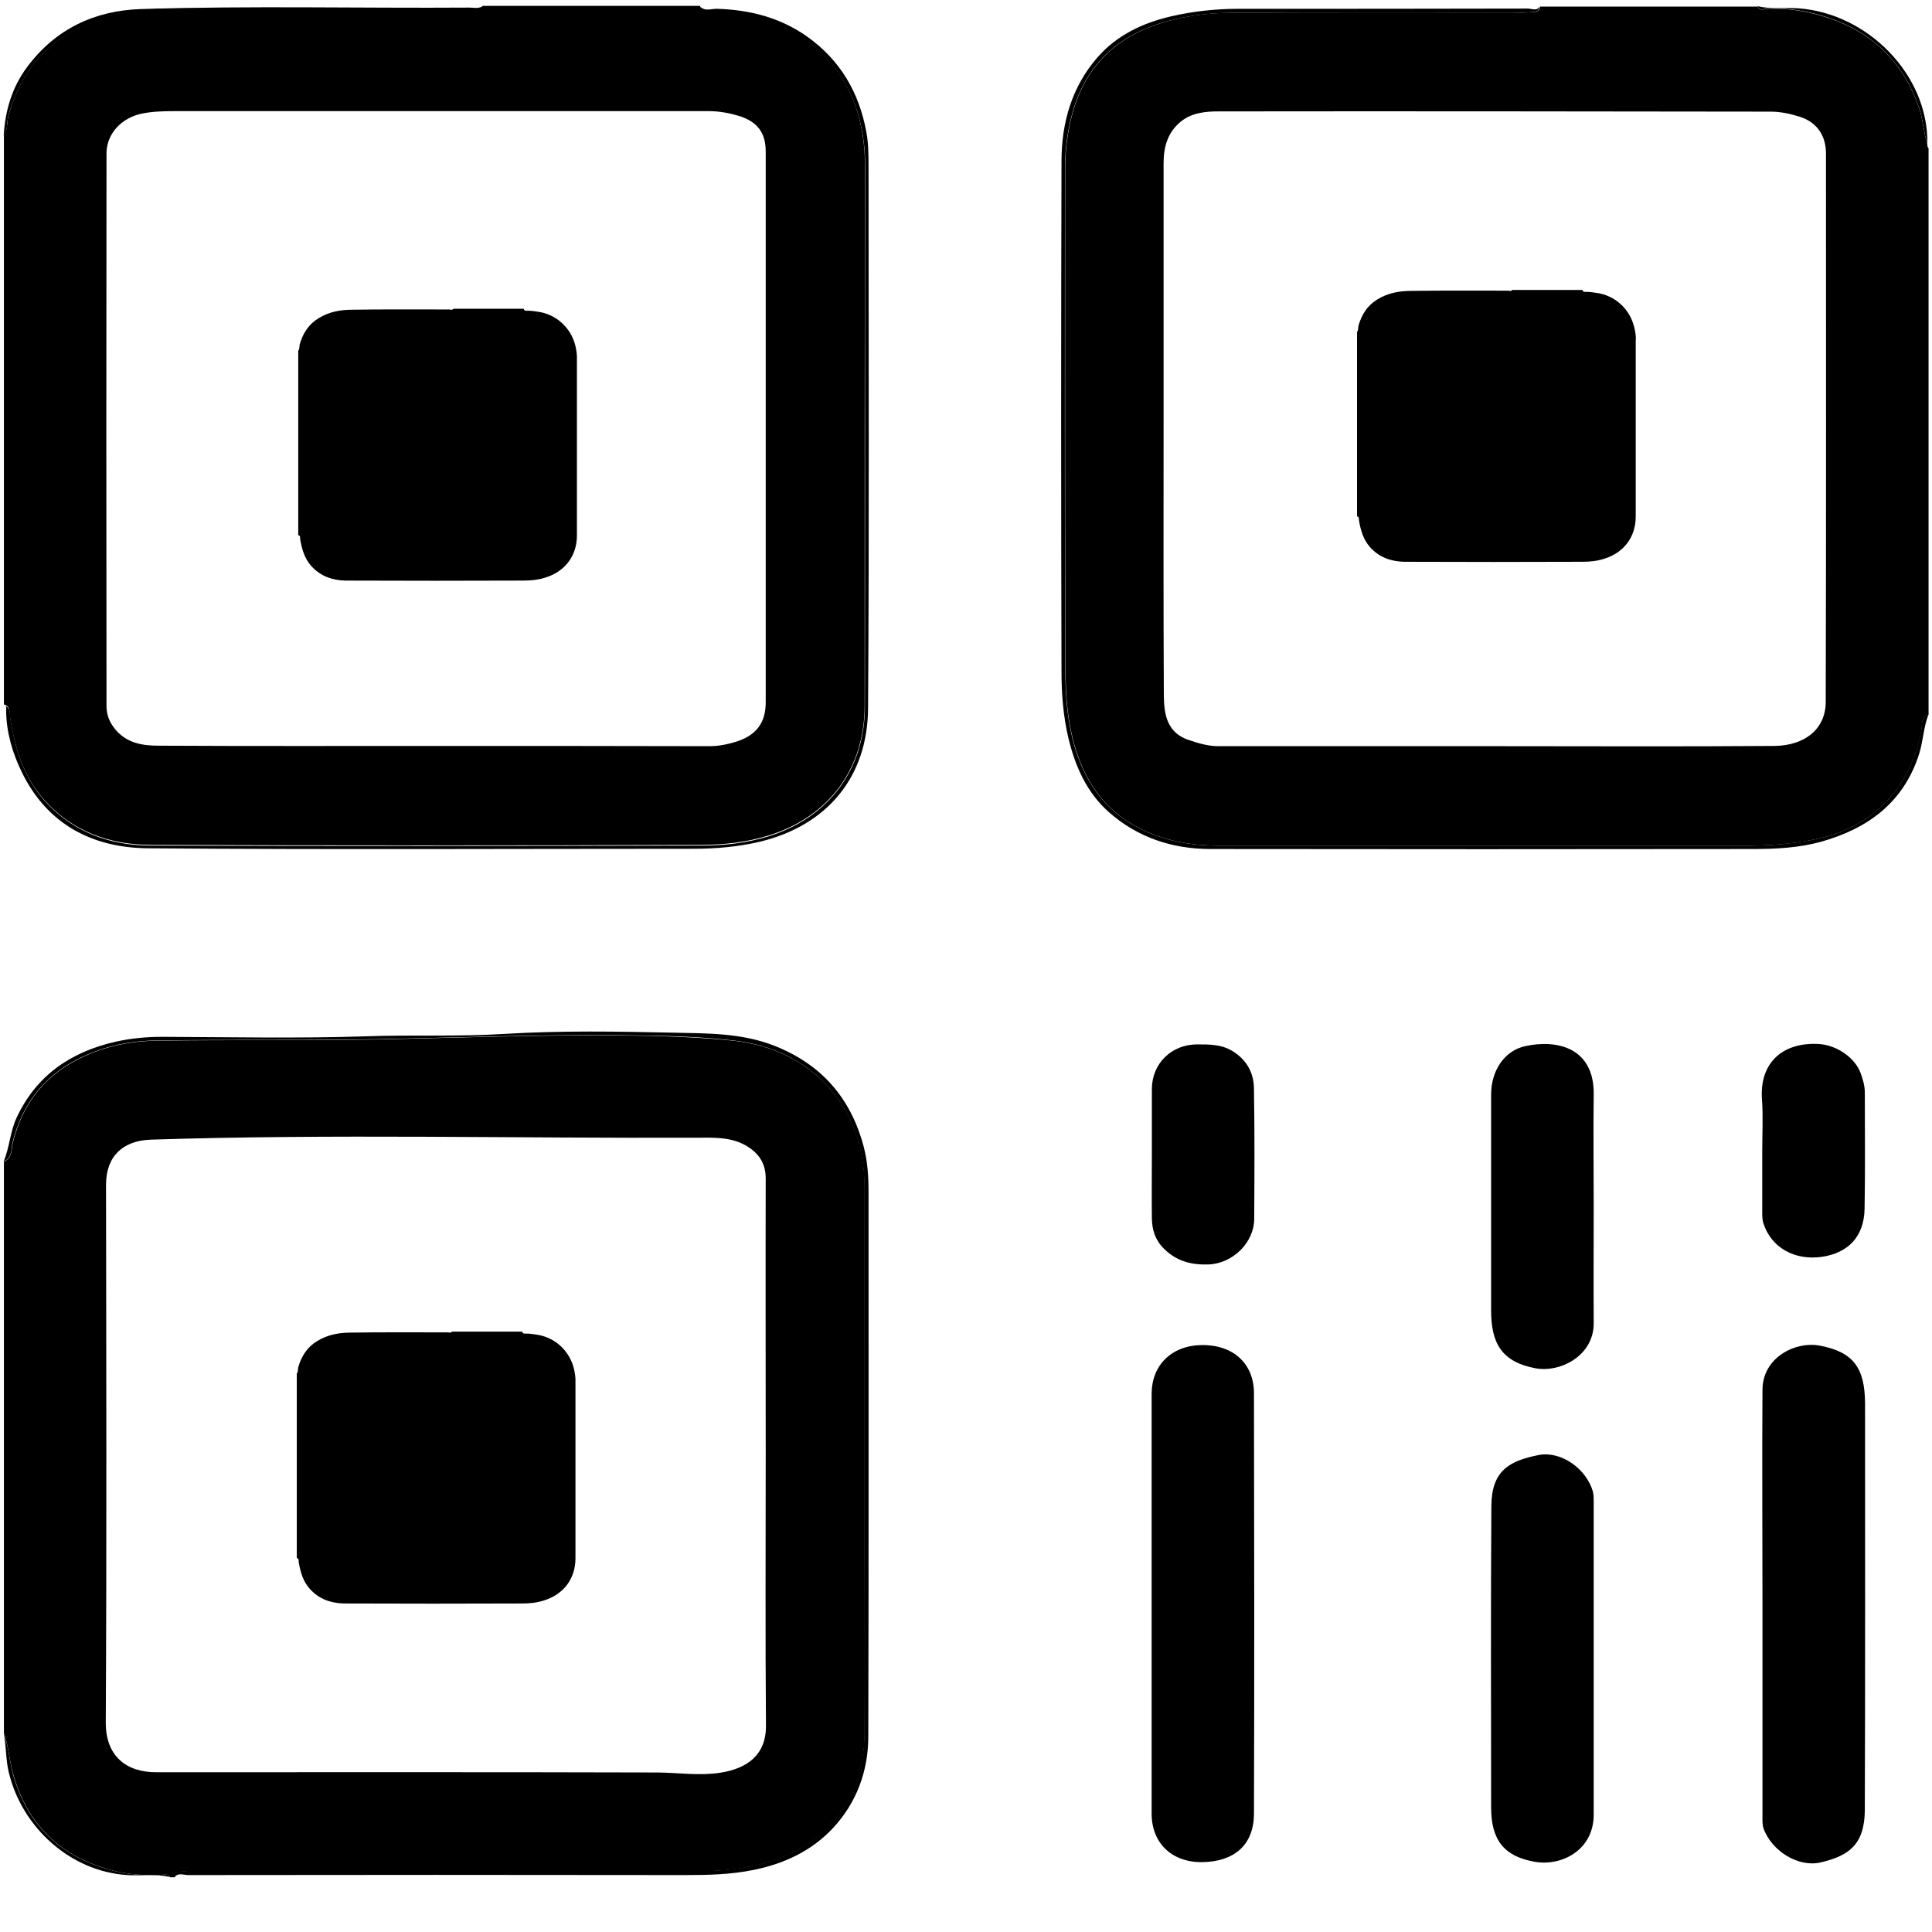
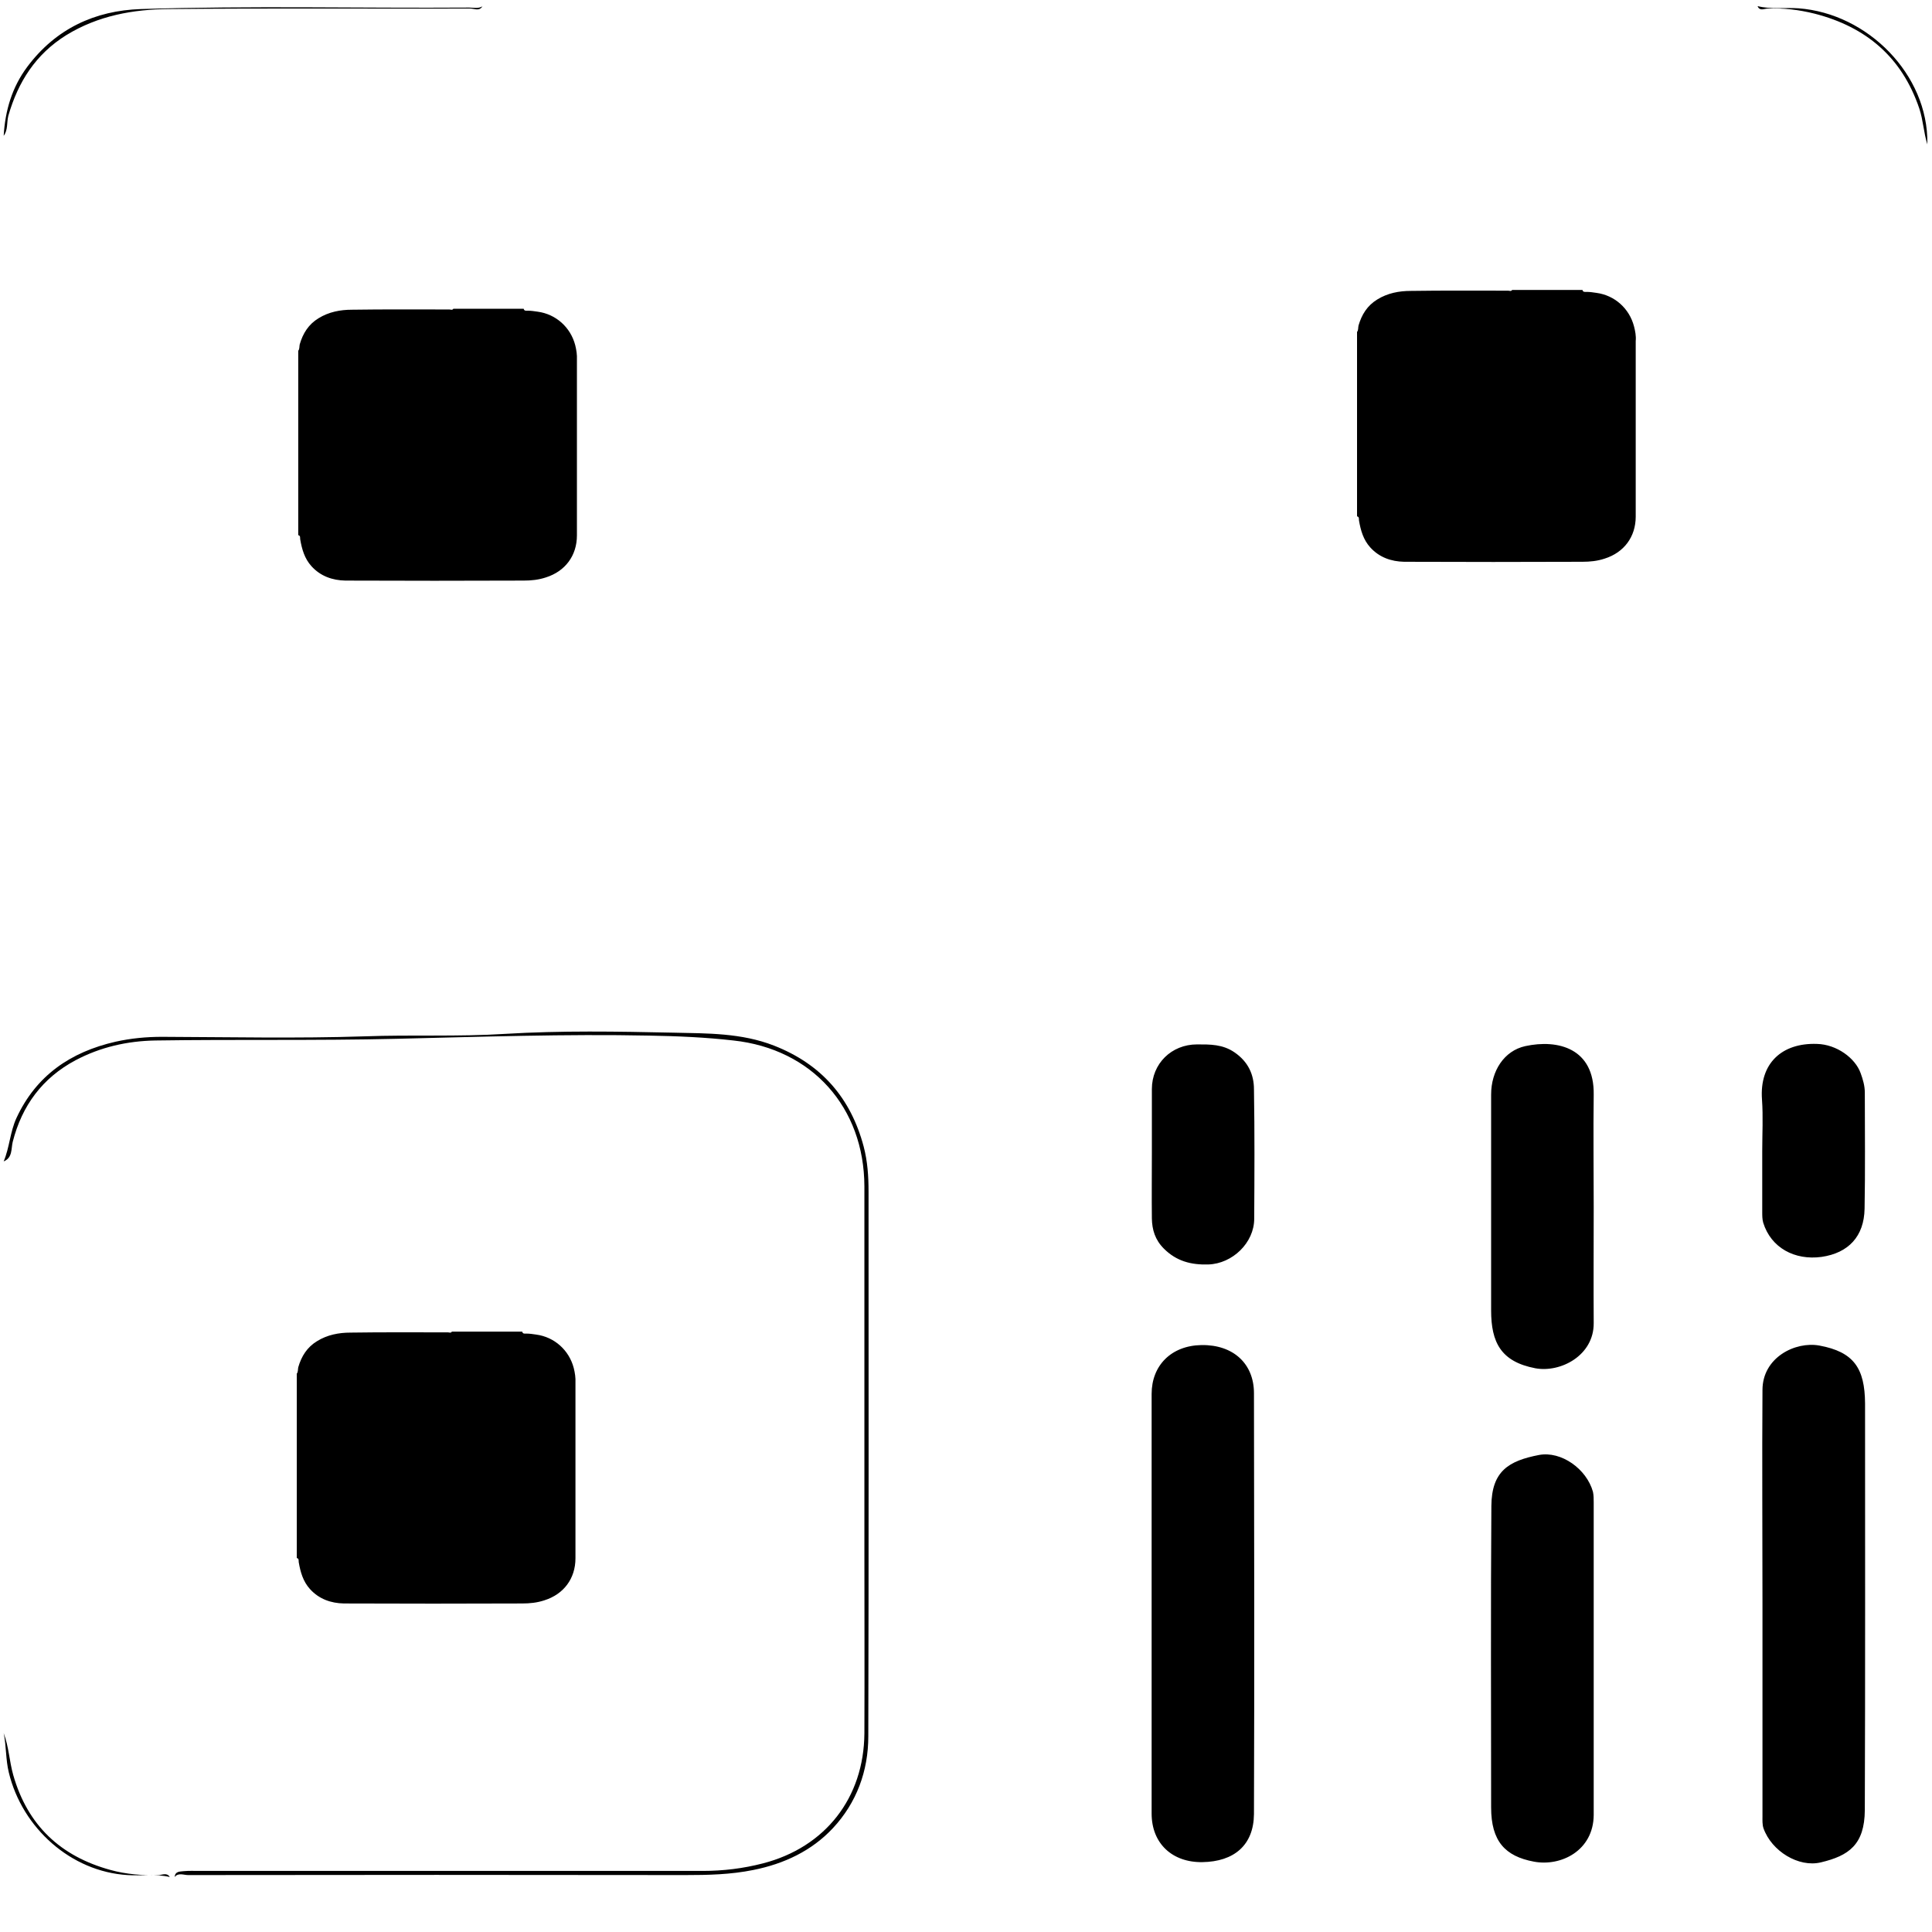
<svg xmlns="http://www.w3.org/2000/svg" class="icon" viewBox="0 0 1024 1024" width="128" height="128">
-   <path d="M810.78 6.483c-2.978.388-6.085.13-9.062.13-49.193 0-98.385-.13-147.578.129-14.24 0-28.35 1.812-41.943 6.602-24.078 8.414-38.577 25.243-44.532 49.71-2.2 9.062-3.107 18.253-3.107 27.574 0 86.993-.13 173.856.13 260.85 0 17.864 1.165 35.729 8.026 52.816 8.932 22.137 25.502 35.212 48.286 41.037 8.156 2.072 16.57 2.848 24.985 2.848h282.21c10.744 0 21.488-.906 32.104-2.977 31.586-5.826 52.299-26.797 58.124-58.254.518-2.848-.517-6.732 3.755-8.027V78.59c-.518-.518-.648-1.165-.648-1.942-1.942-6.214-2.2-12.687-4.272-19.03-9.19-27.185-28.091-43.238-55.406-50.228-8.285-2.071-16.57-3.107-25.243-2.719-1.683.13-3.884 1.295-5.05-1.165H816.347c-.518 3.366-3.495 2.719-5.567 2.978zM938.55 59.17c5.179 0 10.486 1.165 15.405 2.718 8.933 2.848 13.852 9.839 13.852 19.548 0 96.831.13 193.662-.13 290.494 0 14.499-11.133 23.302-27.314 23.431-49.452.388-98.774.13-148.225.13H645.855c-5.825 0-11.133-1.683-16.44-3.496-11.004-4.013-12.428-13.592-12.557-23.172-.26-48.545-.13-97.09-.13-145.635V86.615c0-8.415 1.942-16.182 8.932-22.007 5.955-4.92 13.334-5.567 20.195-5.567 97.608-.13 195.217 0 292.695.13z" />
-   <path d="M809.744 4.541c-51.134.13-102.269.13-153.274.13-12.168 0-24.078 1.294-35.858 4.013-15.017 3.495-28.61 9.967-38.836 21.618-13.722 15.664-19.16 34.823-19.16 55.148-.258 90.1-.258 180.329 0 270.429 0 11.78.907 23.69 3.625 35.211 3.625 15.146 9.839 29.127 21.619 39.484 15.146 13.333 33.528 19.418 53.723 19.418 95.926.13 191.98.13 287.906 0 12.039 0 24.207-.648 35.858-3.884 24.597-6.99 43.497-20.583 51.782-46.344 2.2-6.862 2.33-14.11 4.92-20.843-4.143 1.295-3.237 5.179-3.755 8.027-5.826 31.586-26.538 52.428-58.125 58.254-10.615 1.942-21.36 2.977-32.104 2.977h-282.21c-8.414 0-16.829-.776-24.984-2.848-22.655-5.825-39.354-18.9-48.287-41.037-6.86-16.958-8.026-34.952-8.026-52.817-.259-86.993-.13-173.856-.13-260.85 0-9.32.907-18.511 3.108-27.573 5.955-24.467 20.453-41.296 44.532-49.71 13.592-4.79 27.703-6.473 41.943-6.602 49.192-.26 98.385-.13 147.577-.13 2.978 0 6.085.26 9.062-.13 2.2-.258 5.049.26 5.437-3.106-1.553 2.718-4.142 1.165-6.343 1.165zM5.318 380.345c2.589 16.182 7.12 31.587 18.512 44.015 14.887 16.44 34.305 23.301 55.665 23.43 97.22.39 194.44.39 291.789 0 12.168 0 24.466-1.294 36.376-5.048 31.716-9.968 50.617-35.34 50.617-68.74 0-95.796 0-191.462.13-287.258 0-8.285-1.037-16.311-3.108-24.337-7.508-28.998-31.716-50.617-61.49-54.76-5.308-.776-10.616-1.423-16.053-1.423-2.589 0-5.825.777-6.731-3.107H255.81c-1.683 2.719-4.272 1.165-6.343 1.165-53.206.13-106.411-.259-159.617.259-19.16.13-37.8 3.366-54.63 13.852C19.04 28.49 9.59 43.118 4.542 61.113c-1.036 3.495-.259 7.378-2.46 10.615v301.627c3.755 1.165 2.848 4.53 3.237 6.99zM56.452 81.307c0-10.486 8.026-18.9 18.77-21.1 5.697-1.166 11.393-1.295 17.089-1.295h283.504c5.566 0 10.874 1.035 16.052 2.589 9.709 3.107 13.98 8.932 13.98 18.9v291.918c0 10.616-4.918 17.218-15.016 20.583-5.178 1.683-10.486 2.719-16.052 2.59-48.157-.13-96.184-.13-144.341-.13-48.804 0-97.479.13-146.283-.13-8.155 0-16.311-1.164-22.395-7.896-3.496-3.884-5.308-8.156-5.308-13.075-.13-97.479-.13-195.216 0-292.954z" />
-   <path d="M3.246 376.72c.13 11.522 3.366 22.396 8.286 32.494 13.463 27.703 37.412 40.13 66.798 40.39 96.443.776 192.886.258 289.2.258 12.039 0 24.078-1.035 35.858-3.883 35.082-8.674 56.442-34.176 56.701-70.423.647-95.537.259-191.074.259-286.611 0-6.343 0-12.687-1.165-19.03-3.884-20.971-13.852-38.06-31.328-50.487-14.24-10.097-30.422-14.24-47.768-14.758-2.978-.129-6.344 1.554-8.933-1.165.906 3.884 4.272 3.107 6.732 3.107 5.437 0 10.745.777 16.052 1.424 29.774 4.143 53.982 25.762 61.49 54.76 2.072 8.025 3.108 16.051 3.108 24.337-.13 95.795 0 191.462-.13 287.258 0 33.27-18.9 58.642-50.616 68.74-11.91 3.754-24.208 5.048-36.377 5.048-97.22.26-194.44.389-291.789 0-21.36-.13-40.648-6.99-55.665-23.43-11.392-12.558-15.923-27.833-18.512-44.015-.388-2.46.518-5.955-3.366-6.732 1.683.13 1.165 1.683 1.165 2.719zM97.49 991.886c2.718-.388 5.566-.13 8.414-.13h266.675c10.874 0 21.49-1.294 31.975-4.012 33.011-8.544 53.594-34.823 53.724-68.87.13-32.751 0-65.633 0-98.385V628.897c0-41.814-27.703-72.753-69.388-77.284-14.757-1.554-29.645-2.2-44.532-2.59-44.661-.905-89.323.648-133.855 1.684-42.72 1.035-85.44.259-128.03.906-14.887.259-29.256 3.495-42.331 10.486-17.606 9.32-28.35 23.949-33.27 43.237-.906 3.625-.13 8.415-4.79 10.357v302.921c2.59 7.12 2.848 14.758 5.05 22.137 7.637 26.797 25.113 43.108 51.522 50.358 8.414 2.33 17.088 2.977 25.761 2.718 1.812 0 4.272-1.424 5.696 1.165h2.59c.258-2.977 2.718-2.848 4.789-3.107zM82.73 939.327c-15.793 0-26.797-8.544-26.667-26.538.517-94.89.259-189.78.13-284.798 0-15.276 9.06-23.432 23.69-23.95 96.572-3.106 193.015-.647 289.587-1.035 8.285 0 17.347-.518 25.373 3.884 6.99 3.883 11.004 9.32 11.004 17.735-.13 48.545 0 97.09 0 145.635 0 48.157-.259 96.185.13 144.341.129 15.664-10.098 22.784-24.209 24.985-11.133 1.683-22.007 0-33.01-.13-88.676-.258-177.352-.129-266.028-.129z" />
  <path d="M99.69 993.827c87.77-.13 175.668-.13 263.438 0 12.169 0 24.208-.259 36.247-2.718 16.182-3.237 30.81-10.098 42.073-22.137 12.557-13.463 18.77-30.292 18.77-48.675.26-96.184.13-192.497.13-288.682 0-8.155-.518-16.052-2.59-23.949-6.86-25.76-22.395-43.626-47.509-53.464-17.217-6.732-35.34-6.473-53.076-6.861-29.904-.647-59.807-1.165-89.711.647-24.597 1.554-49.452.389-74.177 1.295-35.73 1.165-71.588.388-107.447.259-8.285 0-16.44.776-24.596 2.589-23.82 5.437-42.073 17.864-52.558 40.519-3.366 7.379-3.625 15.534-6.732 22.913 4.79-1.942 3.884-6.732 4.79-10.356 4.919-19.289 15.793-33.917 33.27-43.238 13.204-6.99 27.444-10.227 42.33-10.486 42.72-.647 85.31.13 128.03-.906 44.662-1.035 89.194-2.589 133.856-1.683 14.887.26 29.774.907 44.532 2.59 41.684 4.53 69.258 35.47 69.387 77.283V820.36c0 32.752.13 65.633 0 98.385-.259 34.176-20.712 60.325-53.723 68.87-10.486 2.718-21.101 4.012-31.975 4.012H105.774c-2.848 0-5.567-.129-8.415.13-2.07.259-4.53 0-4.79 3.107 1.942-2.46 4.79-1.036 7.12-1.036zM35.092 18.651C51.922 8.295 70.562 4.93 89.722 4.8c53.205-.518 106.41-.13 159.616-.259 2.071 0 4.66 1.553 6.343-1.165-2.2 1.294-4.66.647-6.99.647-57.995.389-115.99-1.035-173.986.777-24.467.777-45.18 10.486-60.196 30.551C6.353 46.225 2.729 58.653 1.952 71.986c2.33-3.106 1.553-6.99 2.46-10.615C9.59 43.377 18.91 28.75 35.092 18.651zM936.61 4.541c8.544-.388 16.958.647 25.243 2.719 27.185 6.99 46.215 23.042 55.406 50.228 2.072 6.213 2.33 12.816 4.272 19.03V76c.518-36.377-31.586-68.87-68.222-71.588-7.25-.518-14.499.647-21.748-1.166 1.035 2.719 3.366 1.424 5.049 1.295zM84.285 993.827c-8.674.26-17.347-.388-25.762-2.718-26.408-7.25-43.885-23.561-51.522-50.358-2.072-7.379-2.33-15.017-5.05-22.137 1.425 6.862 1.037 13.981 2.72 20.843 7.12 29.515 33.01 52.558 62.914 54.37 7.508.518 15.017-.777 22.396 1.036-1.424-2.46-3.884-1.165-5.696-1.036z" />
  <path d="M636.793 712.912c-15.922.26-26.408 10.745-26.408 25.891v222.402c0 15.923 11.003 26.02 26.926 25.761 16.7-.259 27.186-8.932 27.315-25.502.259-74.307.13-148.743 0-223.05 0-15.534-10.874-25.76-27.833-25.502zm327.519.26c-12.816-2.33-30.163 6.342-30.163 23.56-.259 37.8 0 75.471 0 113.272v112.625c0 2.071-.13 4.401.518 6.343 4.272 12.169 18.641 20.972 30.421 18.124 14.758-3.496 23.173-9.321 23.302-27.704.259-71.846.13-143.693.13-215.54-.13-18.642-5.955-27.315-24.208-30.68zm-120.004 77.542c-3.366-12.169-16.829-21.748-28.61-19.547-16.052 3.106-25.113 8.544-25.243 27.055-.388 53.206-.13 106.54-.13 159.746 0 17.865 7.38 25.891 22.655 28.74 14.37 2.718 31.587-5.826 31.716-24.726V796.28c0-1.683 0-3.755-.388-5.567zm-35.859-236.253c-11.262 2.46-18.123 13.204-18.123 25.632V694.53c0 16.958 5.178 27.185 23.43 30.68 13.335 2.46 31.07-6.731 30.94-23.949-.13-20.453 0-40.907 0-61.49 0-19.807-.259-39.613 0-59.549.389-24.596-18.9-29.515-36.247-25.761zm-154.05 3.366c-6.343-4.402-13.075-4.272-19.936-4.272-13.592 0-23.949 10.227-23.949 23.69v33.658c0 11.65-.13 23.301 0 34.952.13 5.955 1.683 11.263 6.344 15.923 6.731 6.732 14.498 8.673 23.56 8.415 12.816-.389 24.338-11.522 24.338-24.208.129-22.914.258-45.697-.13-68.61 0-7.898-3.107-14.63-10.227-19.548zm331.79 11.003c-2.848-8.026-12.686-15.275-23.172-15.534-18.512-.647-30.551 10.227-29.127 29.515.647 9.062.13 18.124.13 27.186v32.363c0 1.942 0 3.884.517 5.696 4.143 13.334 16.7 20.065 30.94 18.124 14.24-2.072 22.525-10.875 22.784-25.503.388-20.454.13-41.037.13-61.49 0-3.755-1.037-7.12-2.202-10.357zM304.874 182.928c-2.46-9.45-10.227-16.44-19.936-17.735-1.683-.259-3.495-.518-5.178-.518-.777 0-1.942.26-2.2-1.035h-37.284c-.517.906-1.424.388-2.07.388-17.218 0-34.436-.13-51.653.13-6.214 0-12.298 1.165-17.735 4.53-5.308 3.237-8.285 8.027-9.968 13.852-.259 1.165 0 2.46-.777 3.366v97.737c1.295.26.906 1.424 1.036 2.201.906 5.308 2.33 10.227 5.955 14.24 4.79 5.308 11.133 7.508 17.994 7.638 31.457.13 63.044.13 94.501 0 4.013 0 7.897-.389 11.78-1.683 10.227-3.236 16.441-11.521 16.441-22.266v-93.077c.13-2.59-.259-5.179-.906-7.768zm561.182-9.968c-2.46-9.45-10.227-16.44-19.936-17.735-1.683-.259-3.495-.518-5.178-.518-.777 0-1.942.26-2.2-1.035h-37.283c-.518.906-1.424.388-2.072.388-17.217 0-34.434-.13-51.652.13-6.213 0-12.298 1.165-17.735 4.53-5.307 3.237-8.285 8.027-9.968 13.852-.259 1.165 0 2.46-.776 3.366v97.738c1.294.258.906 1.423 1.035 2.2.906 5.308 2.33 10.227 5.955 14.24 4.79 5.308 11.133 7.508 17.994 7.638 31.457.13 63.044.13 94.501 0 4.014 0 7.897-.388 11.78-1.683 10.228-3.236 16.441-11.521 16.441-22.266v-93.077c.26-2.59-.259-5.308-.906-7.768zM304.097 725.081c-2.46-9.45-10.227-16.44-19.936-17.735-1.683-.26-3.495-.518-5.178-.518-.777 0-1.942.259-2.2-1.036H239.5c-.518.907-1.424.389-2.072.389-17.217 0-34.434-.13-51.652.13-6.213 0-12.298 1.164-17.735 4.53-5.307 3.236-8.285 8.026-9.968 13.852-.259 1.165 0 2.46-.776 3.365v97.738c1.294.259.906 1.424 1.035 2.2.906 5.308 2.33 10.228 5.955 14.24 4.79 5.308 11.133 7.509 17.994 7.638 31.457.13 63.044.13 94.501 0 4.013 0 7.897-.388 11.78-1.682 10.228-3.237 16.441-11.522 16.441-22.266v-93.078c.13-2.589-.259-5.178-.906-7.767z" />
</svg>